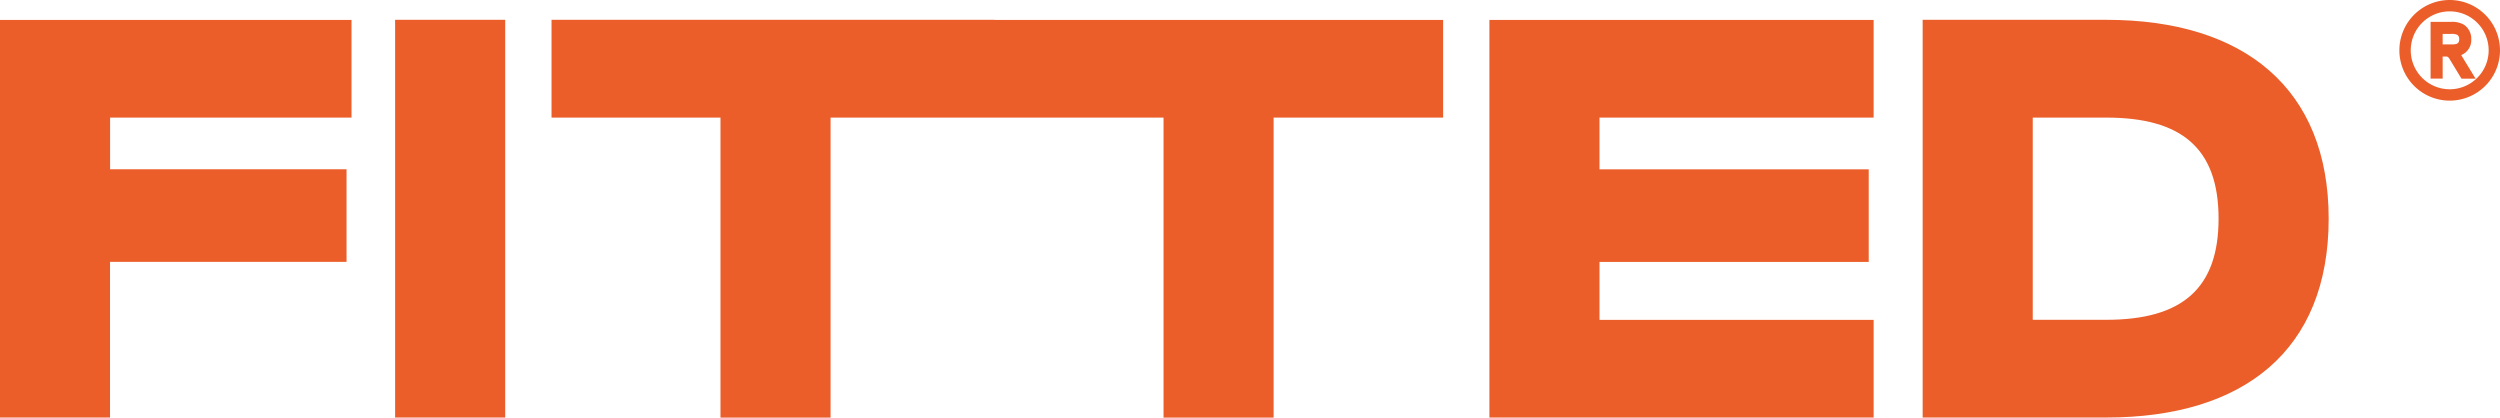
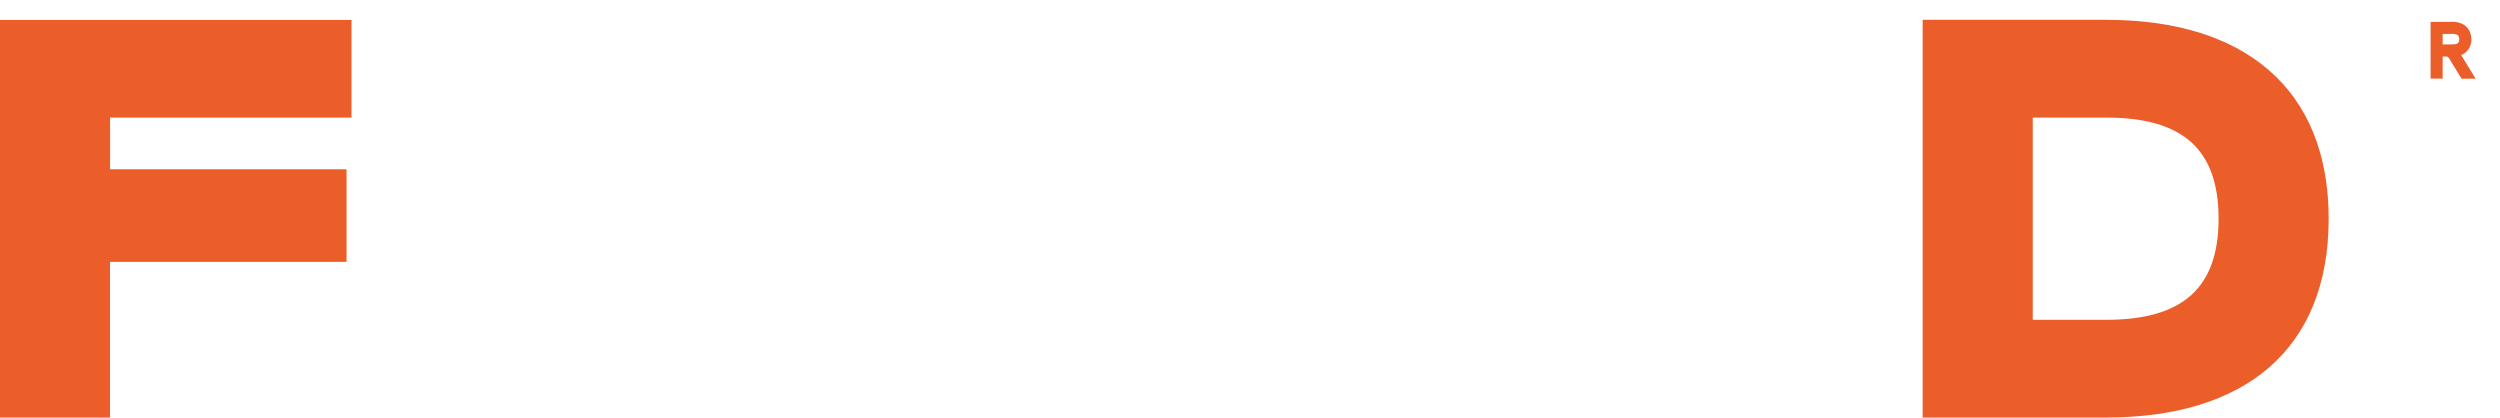
<svg xmlns="http://www.w3.org/2000/svg" width="197.115" height="32.92" data-name="FITTED WORDMARK">
  <path fill="#eb5e2a" d="M-.005 32.92h8.68V20.646h18.649v-7.3H8.68V9.272h19.036v-7.7H-.005Z" data-name="Caminho 259" />
-   <path fill="#eb5e2a" d="M31.152 1.563h8.681V32.92h-8.681z" data-name="Retângulo 156" />
-   <path fill="#eb5e2a" d="M78.419 1.563H43.486v7.709h13.321v23.652h8.68V9.272H91.74v23.652h8.68V9.272h13.364v-7.7H78.419Z" data-name="Caminho 260" />
-   <path fill="#eb5e2a" d="M117.434 32.92h30.295v-7.7h-21.615v-4.569h21.227v-7.3h-21.227V9.272h21.615v-7.7h-30.295Z" data-name="Caminho 261" />
  <path fill="#eb5e2a" d="M166.074 1.563h-14.481V32.92h14.481c10.828 0 17.532-5.286 17.532-15.679 0-10.258-6.66-15.678-17.532-15.678Zm0 23.652h-5.8V9.272h5.8c5.887 0 8.852 2.374 8.852 7.973-.002 5.462-2.836 7.97-8.852 7.97Z" data-name="Caminho 262" />
-   <path fill="#eb5e2a" d="M193.148 0a3.967 3.967 0 1 0 3.967 3.967A3.971 3.971 0 0 0 193.148 0Zm0 7.038a3.071 3.071 0 1 1 3.072-3.071 3.071 3.071 0 0 1-3.072 3.071Z" data-name="Caminho 267" />
  <path fill="#eb5e2a" d="M194.849 3.094a1.326 1.326 0 0 0-.578-1.145 1.837 1.837 0 0 0-.986-.226h-1.643V6.2h.952V4.455h.283c.125 0 .2.091.272.216.306.5.623 1.031.929 1.53h1.111l-1.134-1.859a1.271 1.271 0 0 0 .794-1.248Zm-1.564.408h-.692v-.828h.692a.994.994 0 0 1 .476.08.383.383 0 0 1 .136.34c0 .366-.214.408-.614.408Z" data-name="Caminho 268" />
</svg>